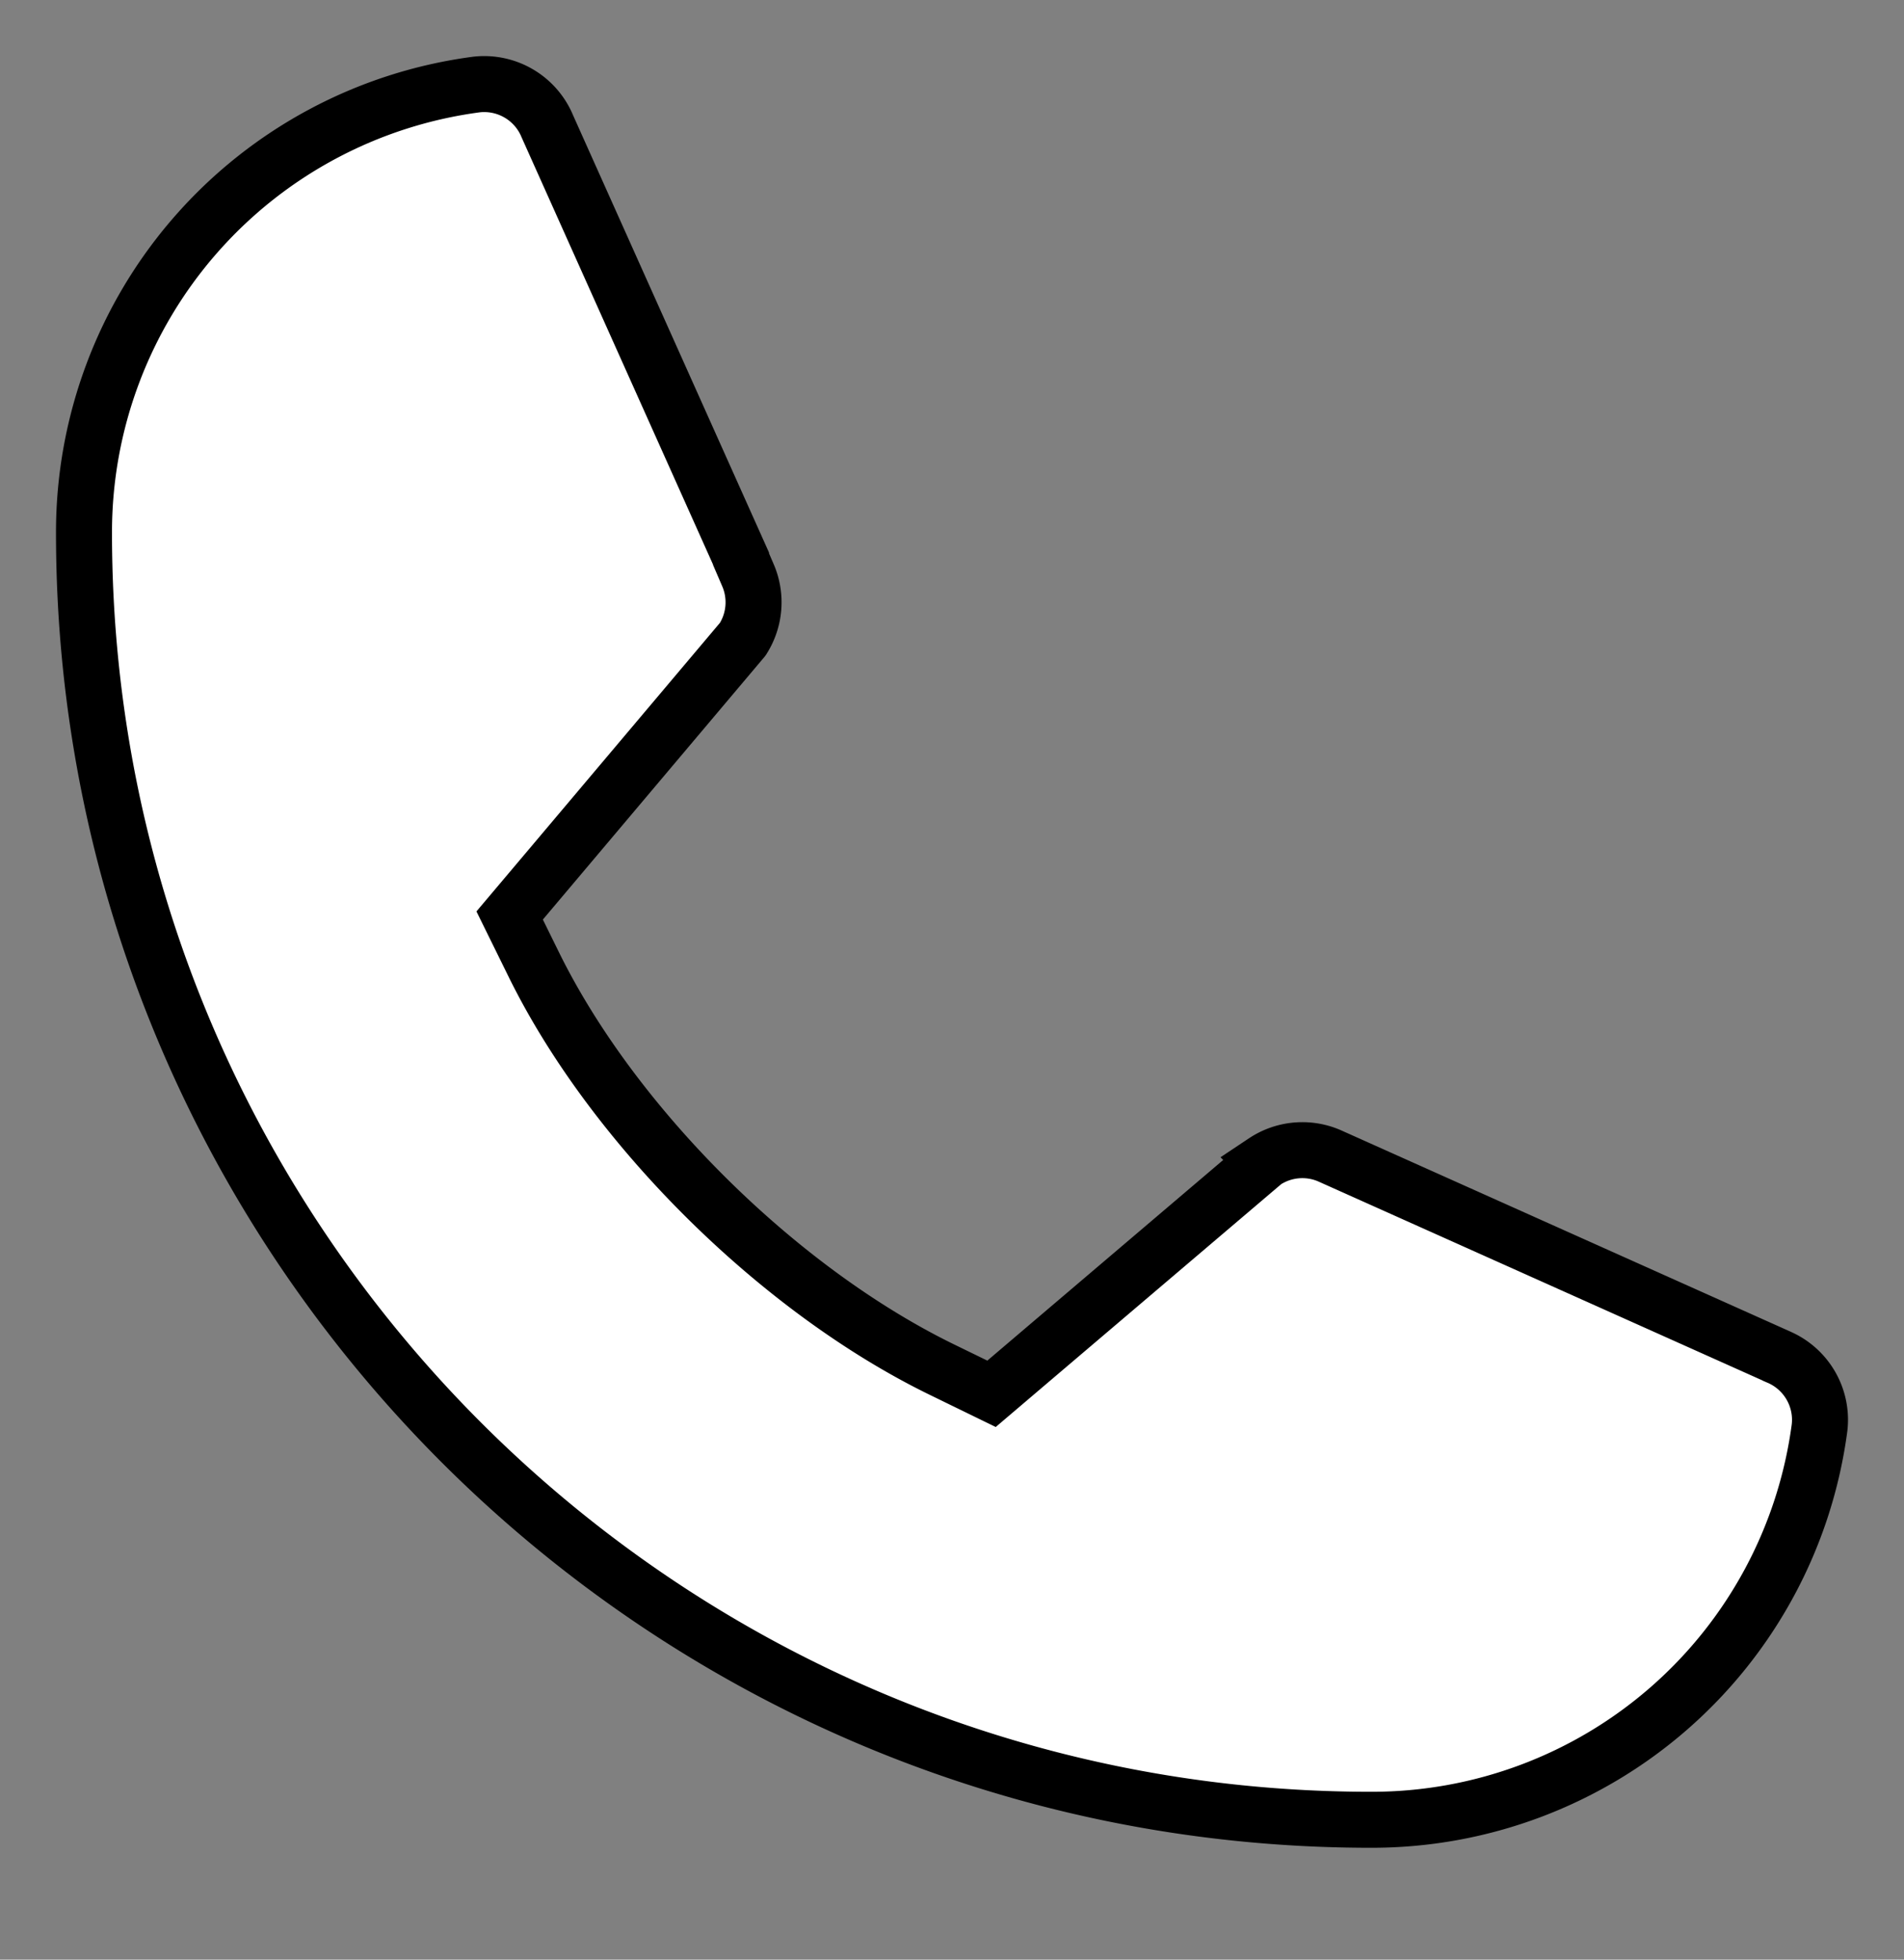
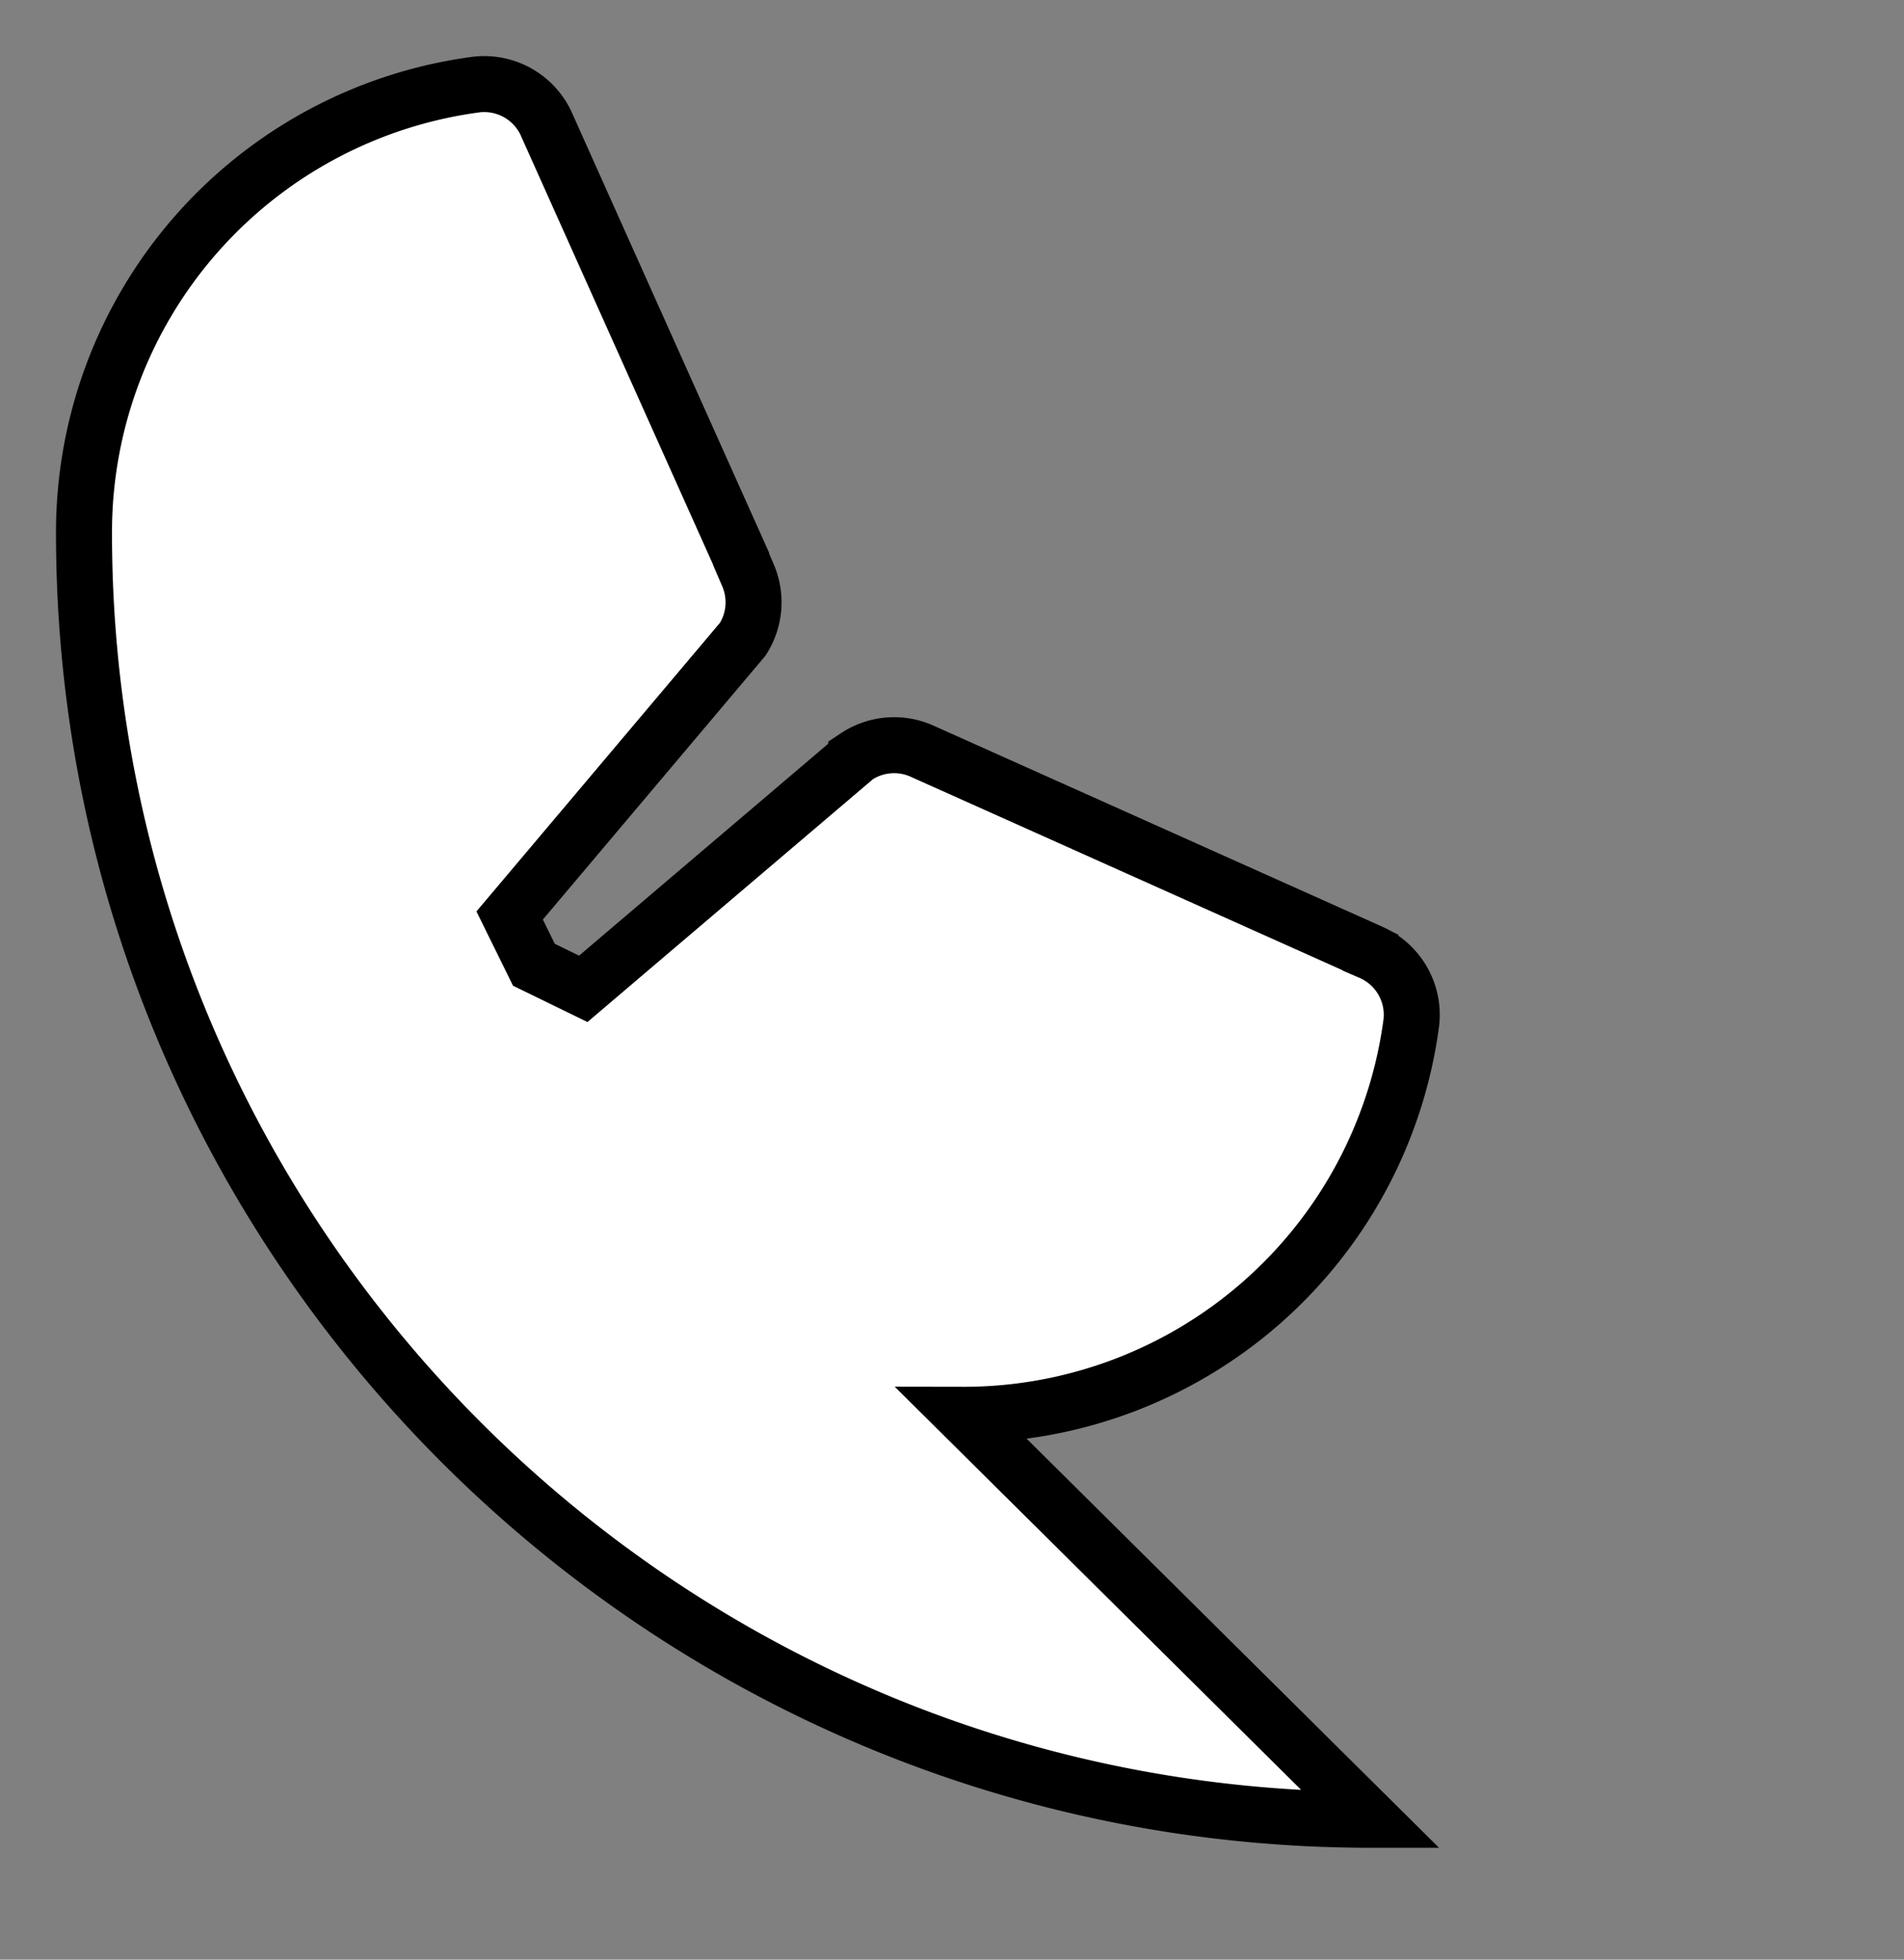
<svg xmlns="http://www.w3.org/2000/svg" width="34" height="35" fill="none">
  <rect width="100%" height="100%" fill="#808080" stroke="none" />
-   <path d="M24.483 32.502h-.003c-12.67 0-22.98-10.31-22.98-22.98v-.003A8.064 8.064 0 0 1 8.504 1.51a1.22 1.22 0 0 1 1.262.727l.003.008.004.009 3.46 7.723v.01l.123.286a1.22 1.22 0 0 1-.09 1.139c0 .002-.004.006-.008.011l-3.524 4.178-.633.75.433.88c1.423 2.89 4.374 5.812 7.29 7.233l.882.43.747-.636 4.127-3.511a1.22 1.22 0 0 1 1.14-.113l.007.003.007.003 8.01 3.589.009.004.01.005a1.22 1.22 0 0 1 .729 1.26 8.064 8.064 0 0 1-8.009 7.004Z" fill="#fff" stroke="#000" />
+   <path d="M24.483 32.502h-.003c-12.67 0-22.98-10.31-22.98-22.98v-.003A8.064 8.064 0 0 1 8.504 1.51a1.22 1.22 0 0 1 1.262.727l.003.008.004.009 3.46 7.723v.01l.123.286a1.22 1.22 0 0 1-.09 1.139c0 .002-.004.006-.008.011l-3.524 4.178-.633.75.433.88l.882.43.747-.636 4.127-3.511a1.22 1.22 0 0 1 1.14-.113l.007.003.007.003 8.01 3.589.009.004.01.005a1.22 1.22 0 0 1 .729 1.26 8.064 8.064 0 0 1-8.009 7.004Z" fill="#fff" stroke="#000" />
</svg>